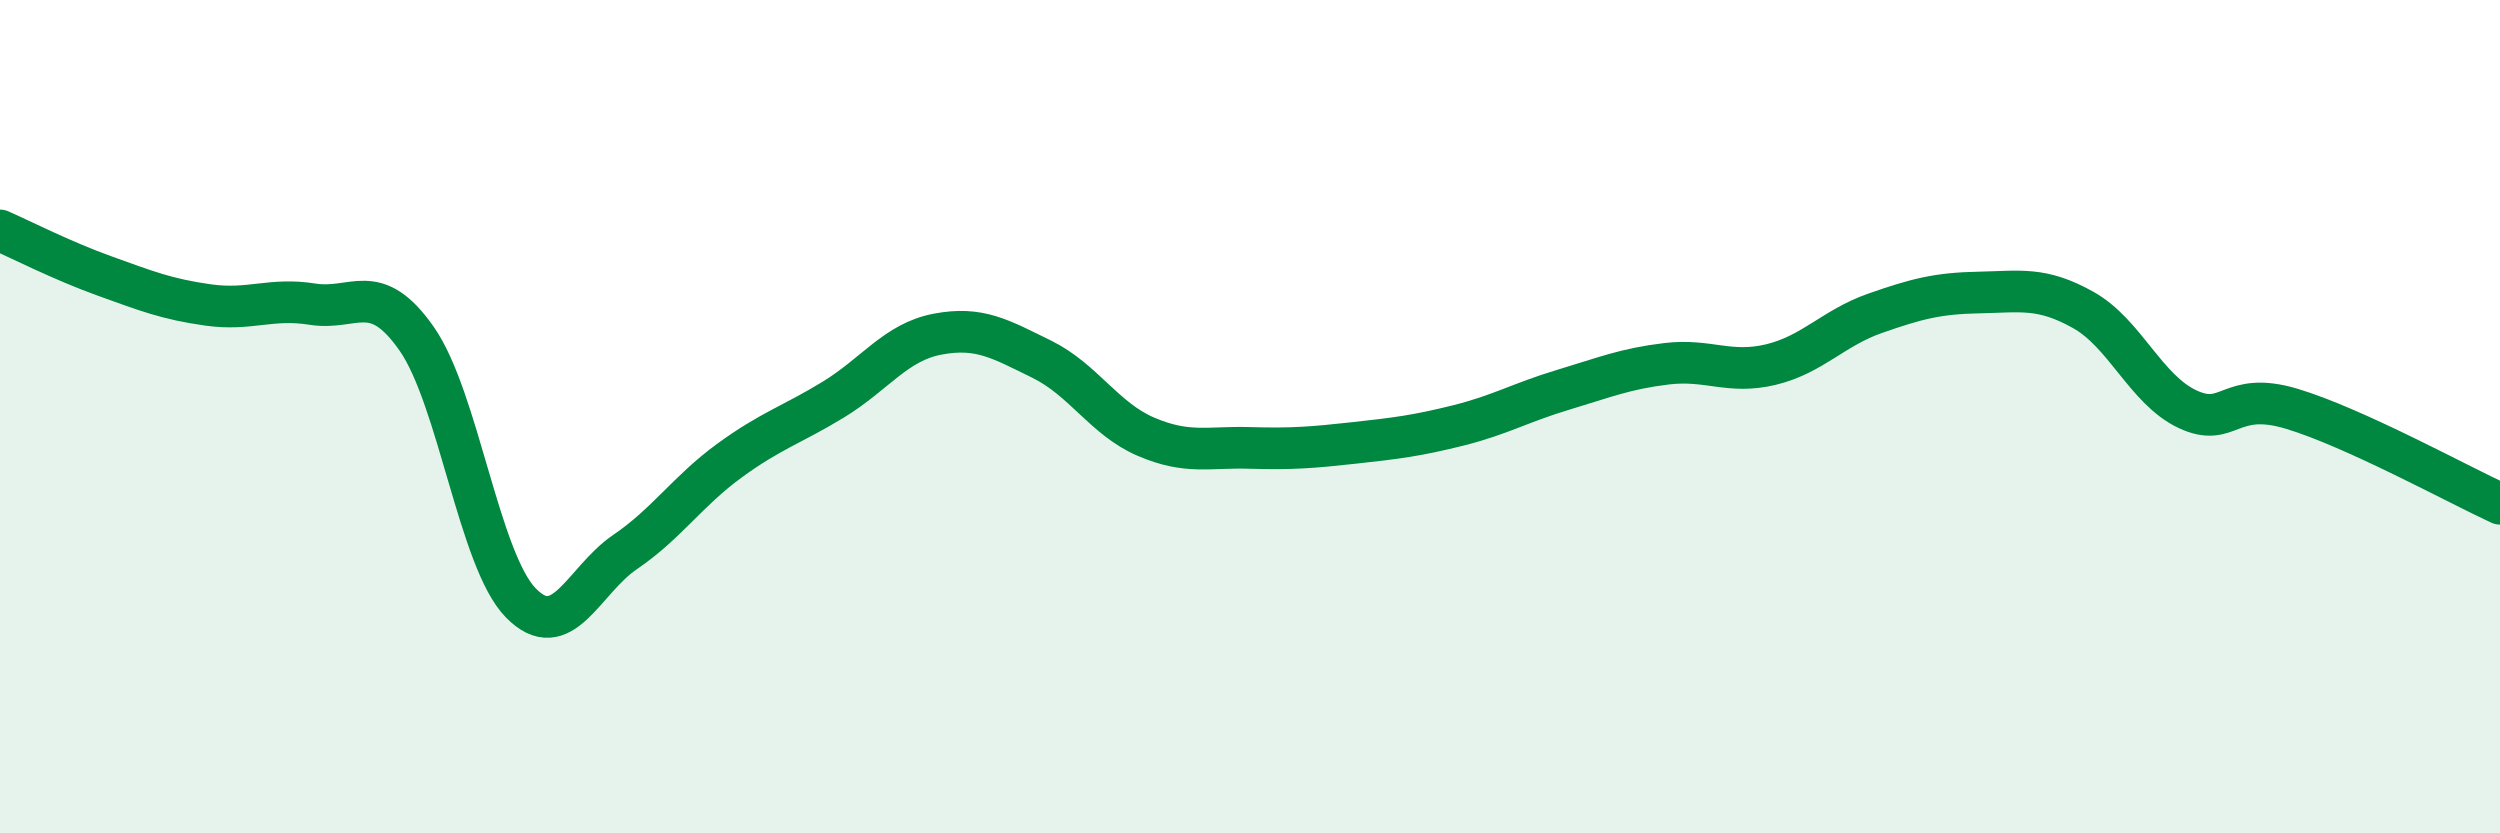
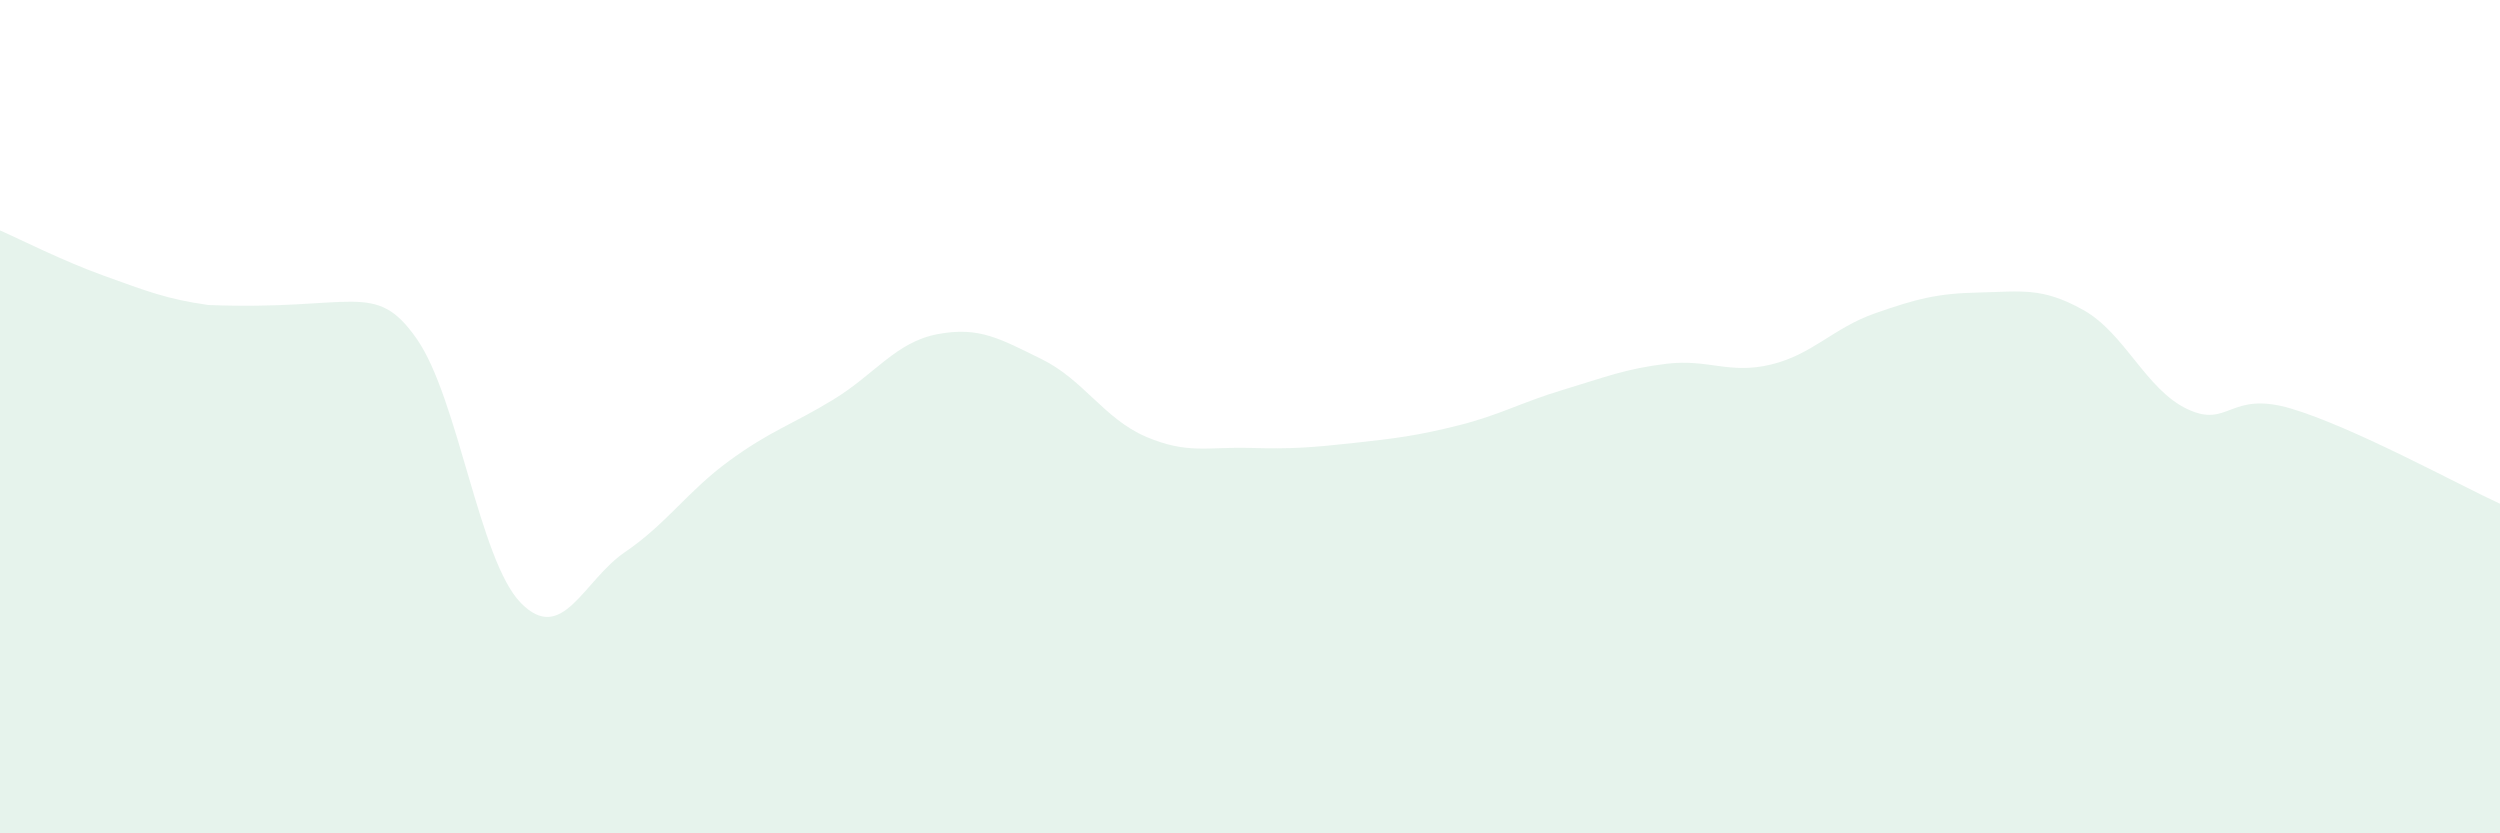
<svg xmlns="http://www.w3.org/2000/svg" width="60" height="20" viewBox="0 0 60 20">
-   <path d="M 0,5.53 C 0.5,5.75 1.5,6.26 2.5,6.62 C 3.5,6.98 4,7.18 5,7.32 C 6,7.46 6.5,7.14 7.5,7.3 C 8.5,7.46 9,6.7 10,8.13 C 11,9.56 11.5,13.45 12.5,14.47 C 13.5,15.49 14,13.93 15,13.25 C 16,12.57 16.5,11.79 17.5,11.06 C 18.5,10.33 19,10.2 20,9.59 C 21,8.98 21.5,8.21 22.5,8.02 C 23.5,7.83 24,8.13 25,8.62 C 26,9.11 26.5,10.05 27.5,10.48 C 28.5,10.91 29,10.72 30,10.75 C 31,10.78 31.5,10.74 32.5,10.63 C 33.5,10.52 34,10.46 35,10.21 C 36,9.96 36.5,9.66 37.5,9.36 C 38.5,9.06 39,8.85 40,8.73 C 41,8.61 41.5,8.99 42.5,8.75 C 43.5,8.51 44,7.87 45,7.52 C 46,7.17 46.5,7.04 47.5,7.02 C 48.5,7 49,6.88 50,7.44 C 51,8 51.5,9.35 52.5,9.82 C 53.5,10.29 53.5,9.36 55,9.81 C 56.5,10.26 59,11.63 60,12.09L60 20L0 20Z" fill="#008740" opacity="0.1" stroke-linecap="round" stroke-linejoin="round" />
-   <path d="M 0,5.53 C 0.5,5.75 1.5,6.26 2.5,6.62 C 3.5,6.98 4,7.18 5,7.32 C 6,7.46 6.5,7.14 7.5,7.3 C 8.5,7.46 9,6.7 10,8.13 C 11,9.56 11.5,13.45 12.5,14.47 C 13.5,15.49 14,13.93 15,13.25 C 16,12.57 16.5,11.79 17.5,11.06 C 18.5,10.33 19,10.2 20,9.59 C 21,8.98 21.5,8.21 22.5,8.02 C 23.5,7.83 24,8.13 25,8.62 C 26,9.11 26.5,10.05 27.5,10.48 C 28.5,10.91 29,10.72 30,10.75 C 31,10.78 31.5,10.74 32.5,10.63 C 33.5,10.52 34,10.46 35,10.21 C 36,9.96 36.5,9.66 37.5,9.36 C 38.5,9.06 39,8.85 40,8.73 C 41,8.61 41.5,8.99 42.5,8.75 C 43.5,8.51 44,7.87 45,7.52 C 46,7.17 46.5,7.04 47.5,7.02 C 48.5,7 49,6.88 50,7.44 C 51,8 51.5,9.35 52.5,9.82 C 53.5,10.29 53.5,9.36 55,9.81 C 56.5,10.26 59,11.63 60,12.09" stroke="#008740" stroke-width="1" fill="none" stroke-linecap="round" stroke-linejoin="round" />
+   <path d="M 0,5.53 C 0.5,5.75 1.5,6.26 2.5,6.62 C 3.5,6.98 4,7.18 5,7.32 C 8.5,7.46 9,6.7 10,8.13 C 11,9.56 11.5,13.45 12.5,14.47 C 13.5,15.49 14,13.93 15,13.25 C 16,12.57 16.5,11.79 17.5,11.06 C 18.5,10.33 19,10.2 20,9.59 C 21,8.98 21.5,8.21 22.5,8.02 C 23.5,7.83 24,8.13 25,8.62 C 26,9.11 26.5,10.05 27.5,10.48 C 28.5,10.91 29,10.72 30,10.75 C 31,10.78 31.5,10.74 32.5,10.63 C 33.5,10.52 34,10.46 35,10.21 C 36,9.96 36.5,9.66 37.5,9.36 C 38.5,9.06 39,8.85 40,8.73 C 41,8.61 41.5,8.99 42.5,8.75 C 43.5,8.51 44,7.87 45,7.52 C 46,7.17 46.5,7.04 47.5,7.02 C 48.5,7 49,6.88 50,7.44 C 51,8 51.5,9.35 52.5,9.82 C 53.5,10.29 53.5,9.36 55,9.81 C 56.5,10.26 59,11.63 60,12.09L60 20L0 20Z" fill="#008740" opacity="0.1" stroke-linecap="round" stroke-linejoin="round" />
</svg>